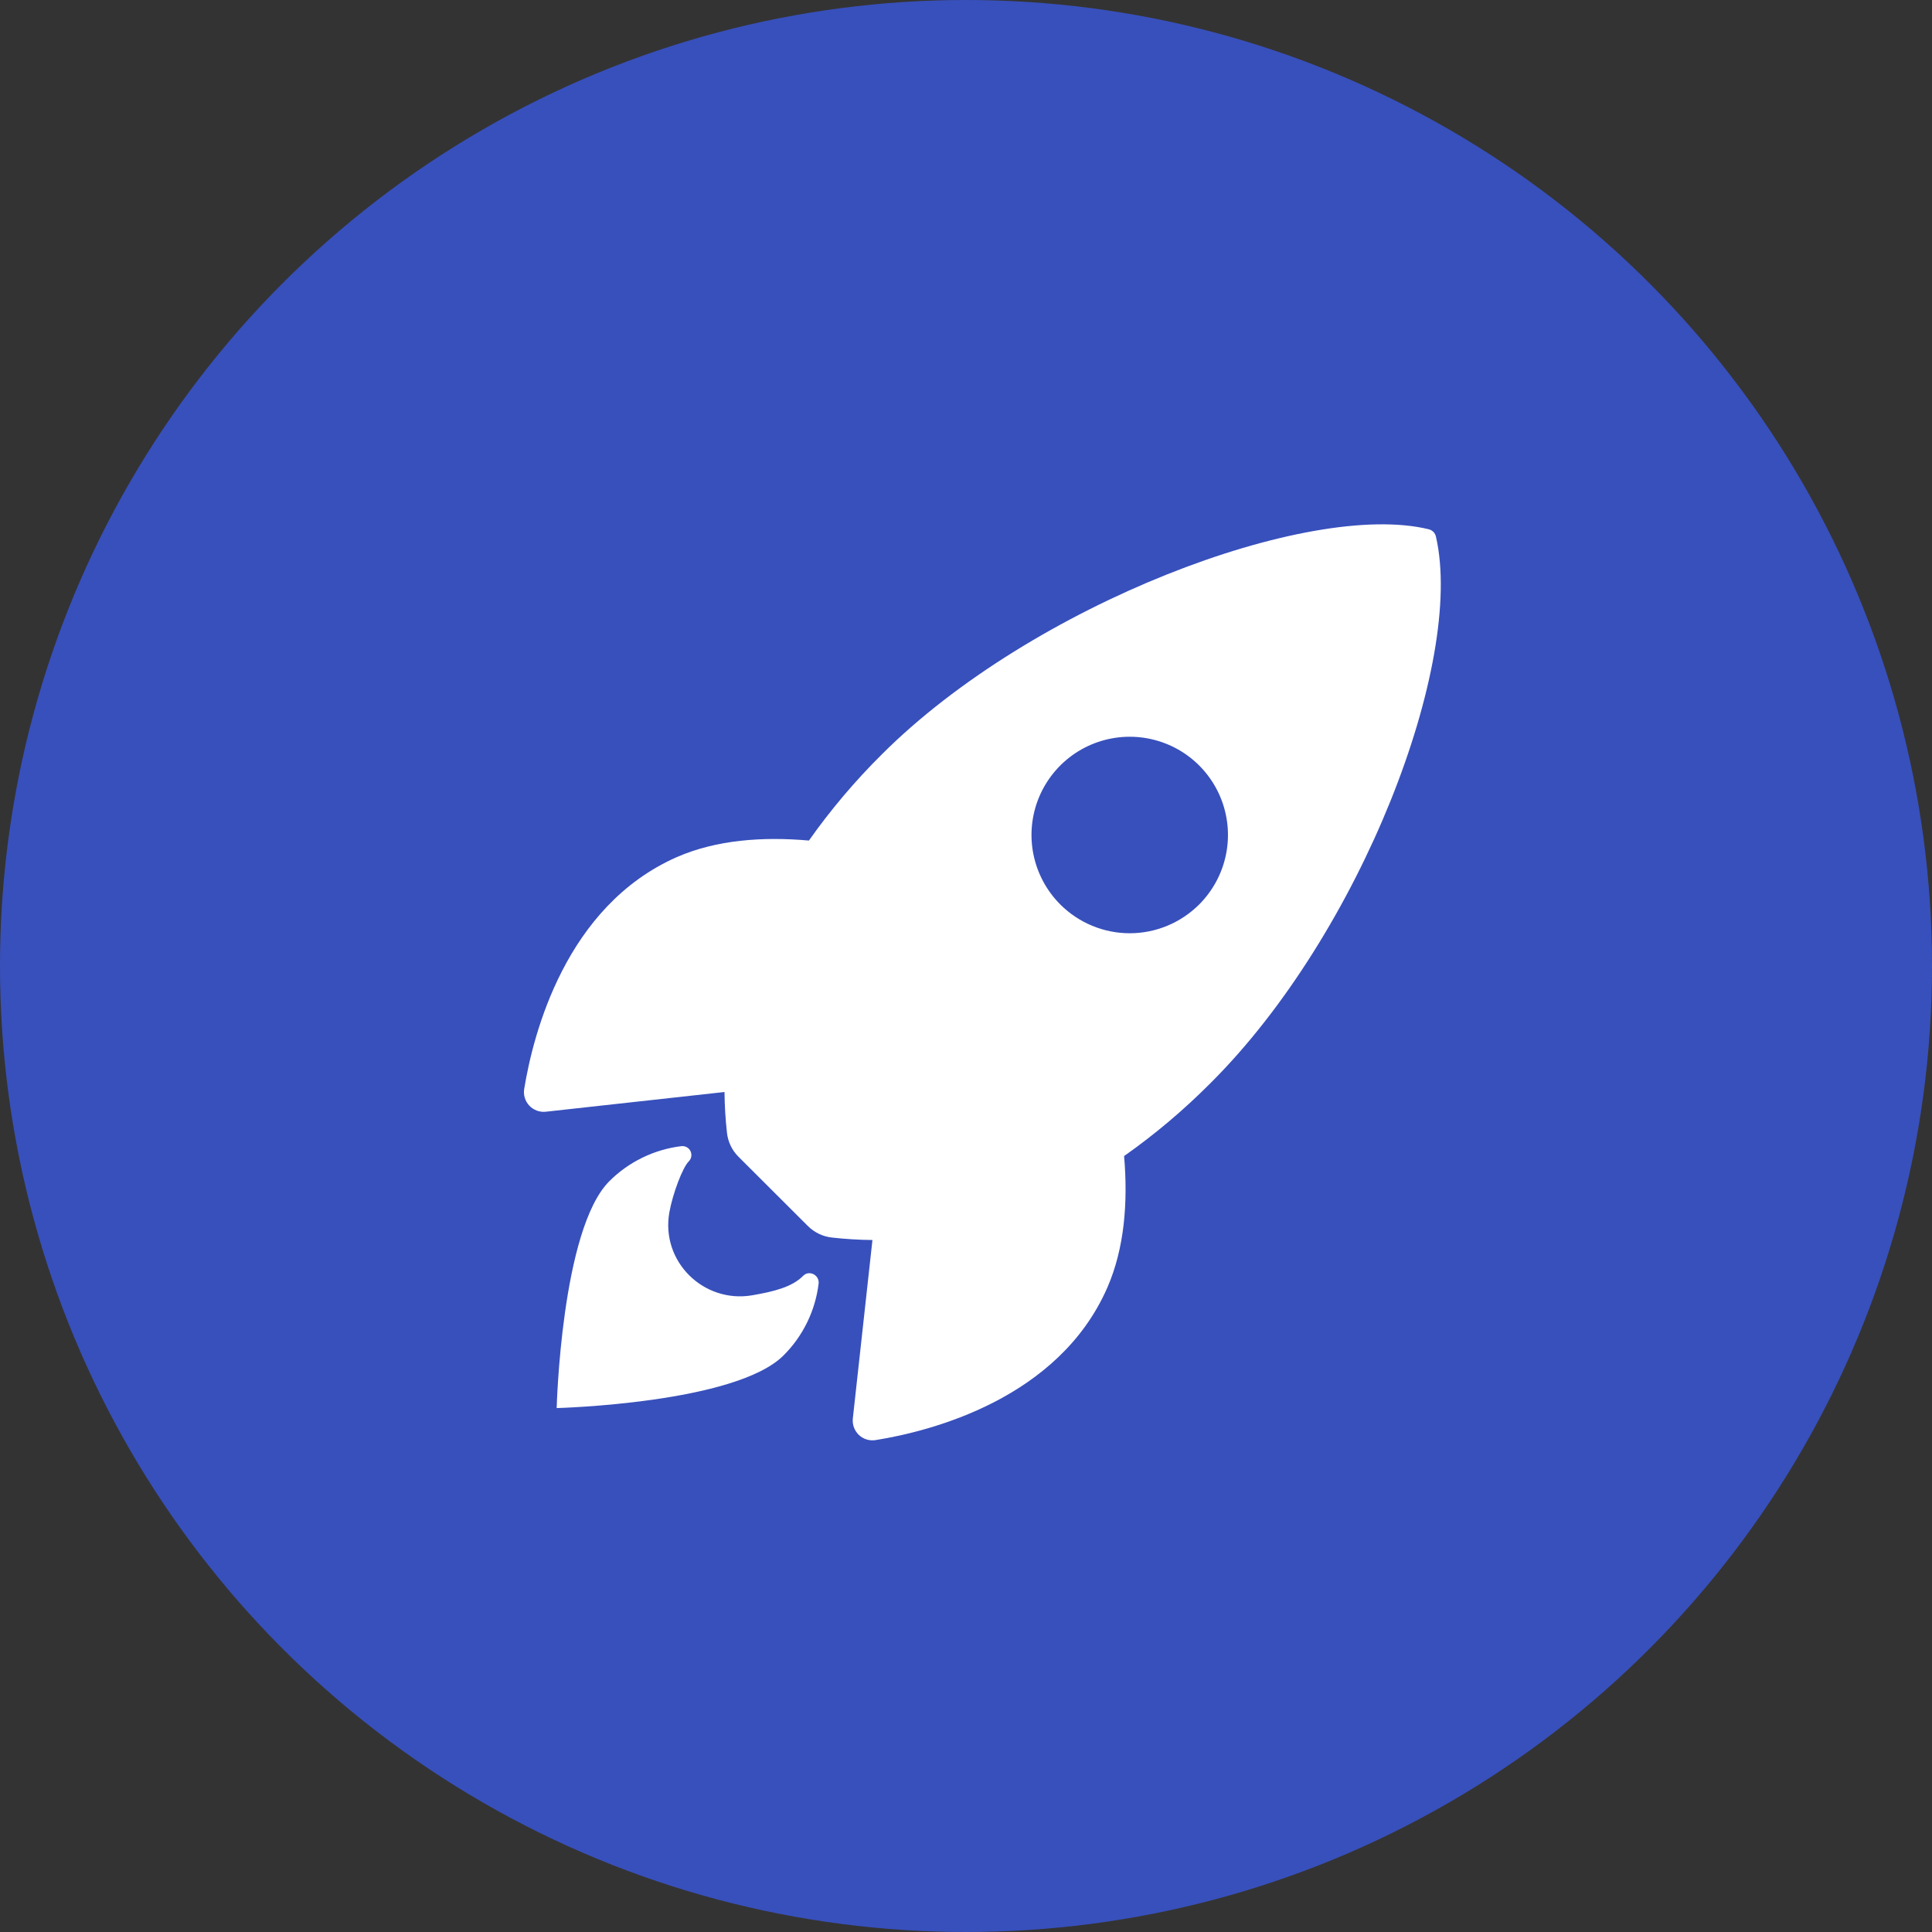
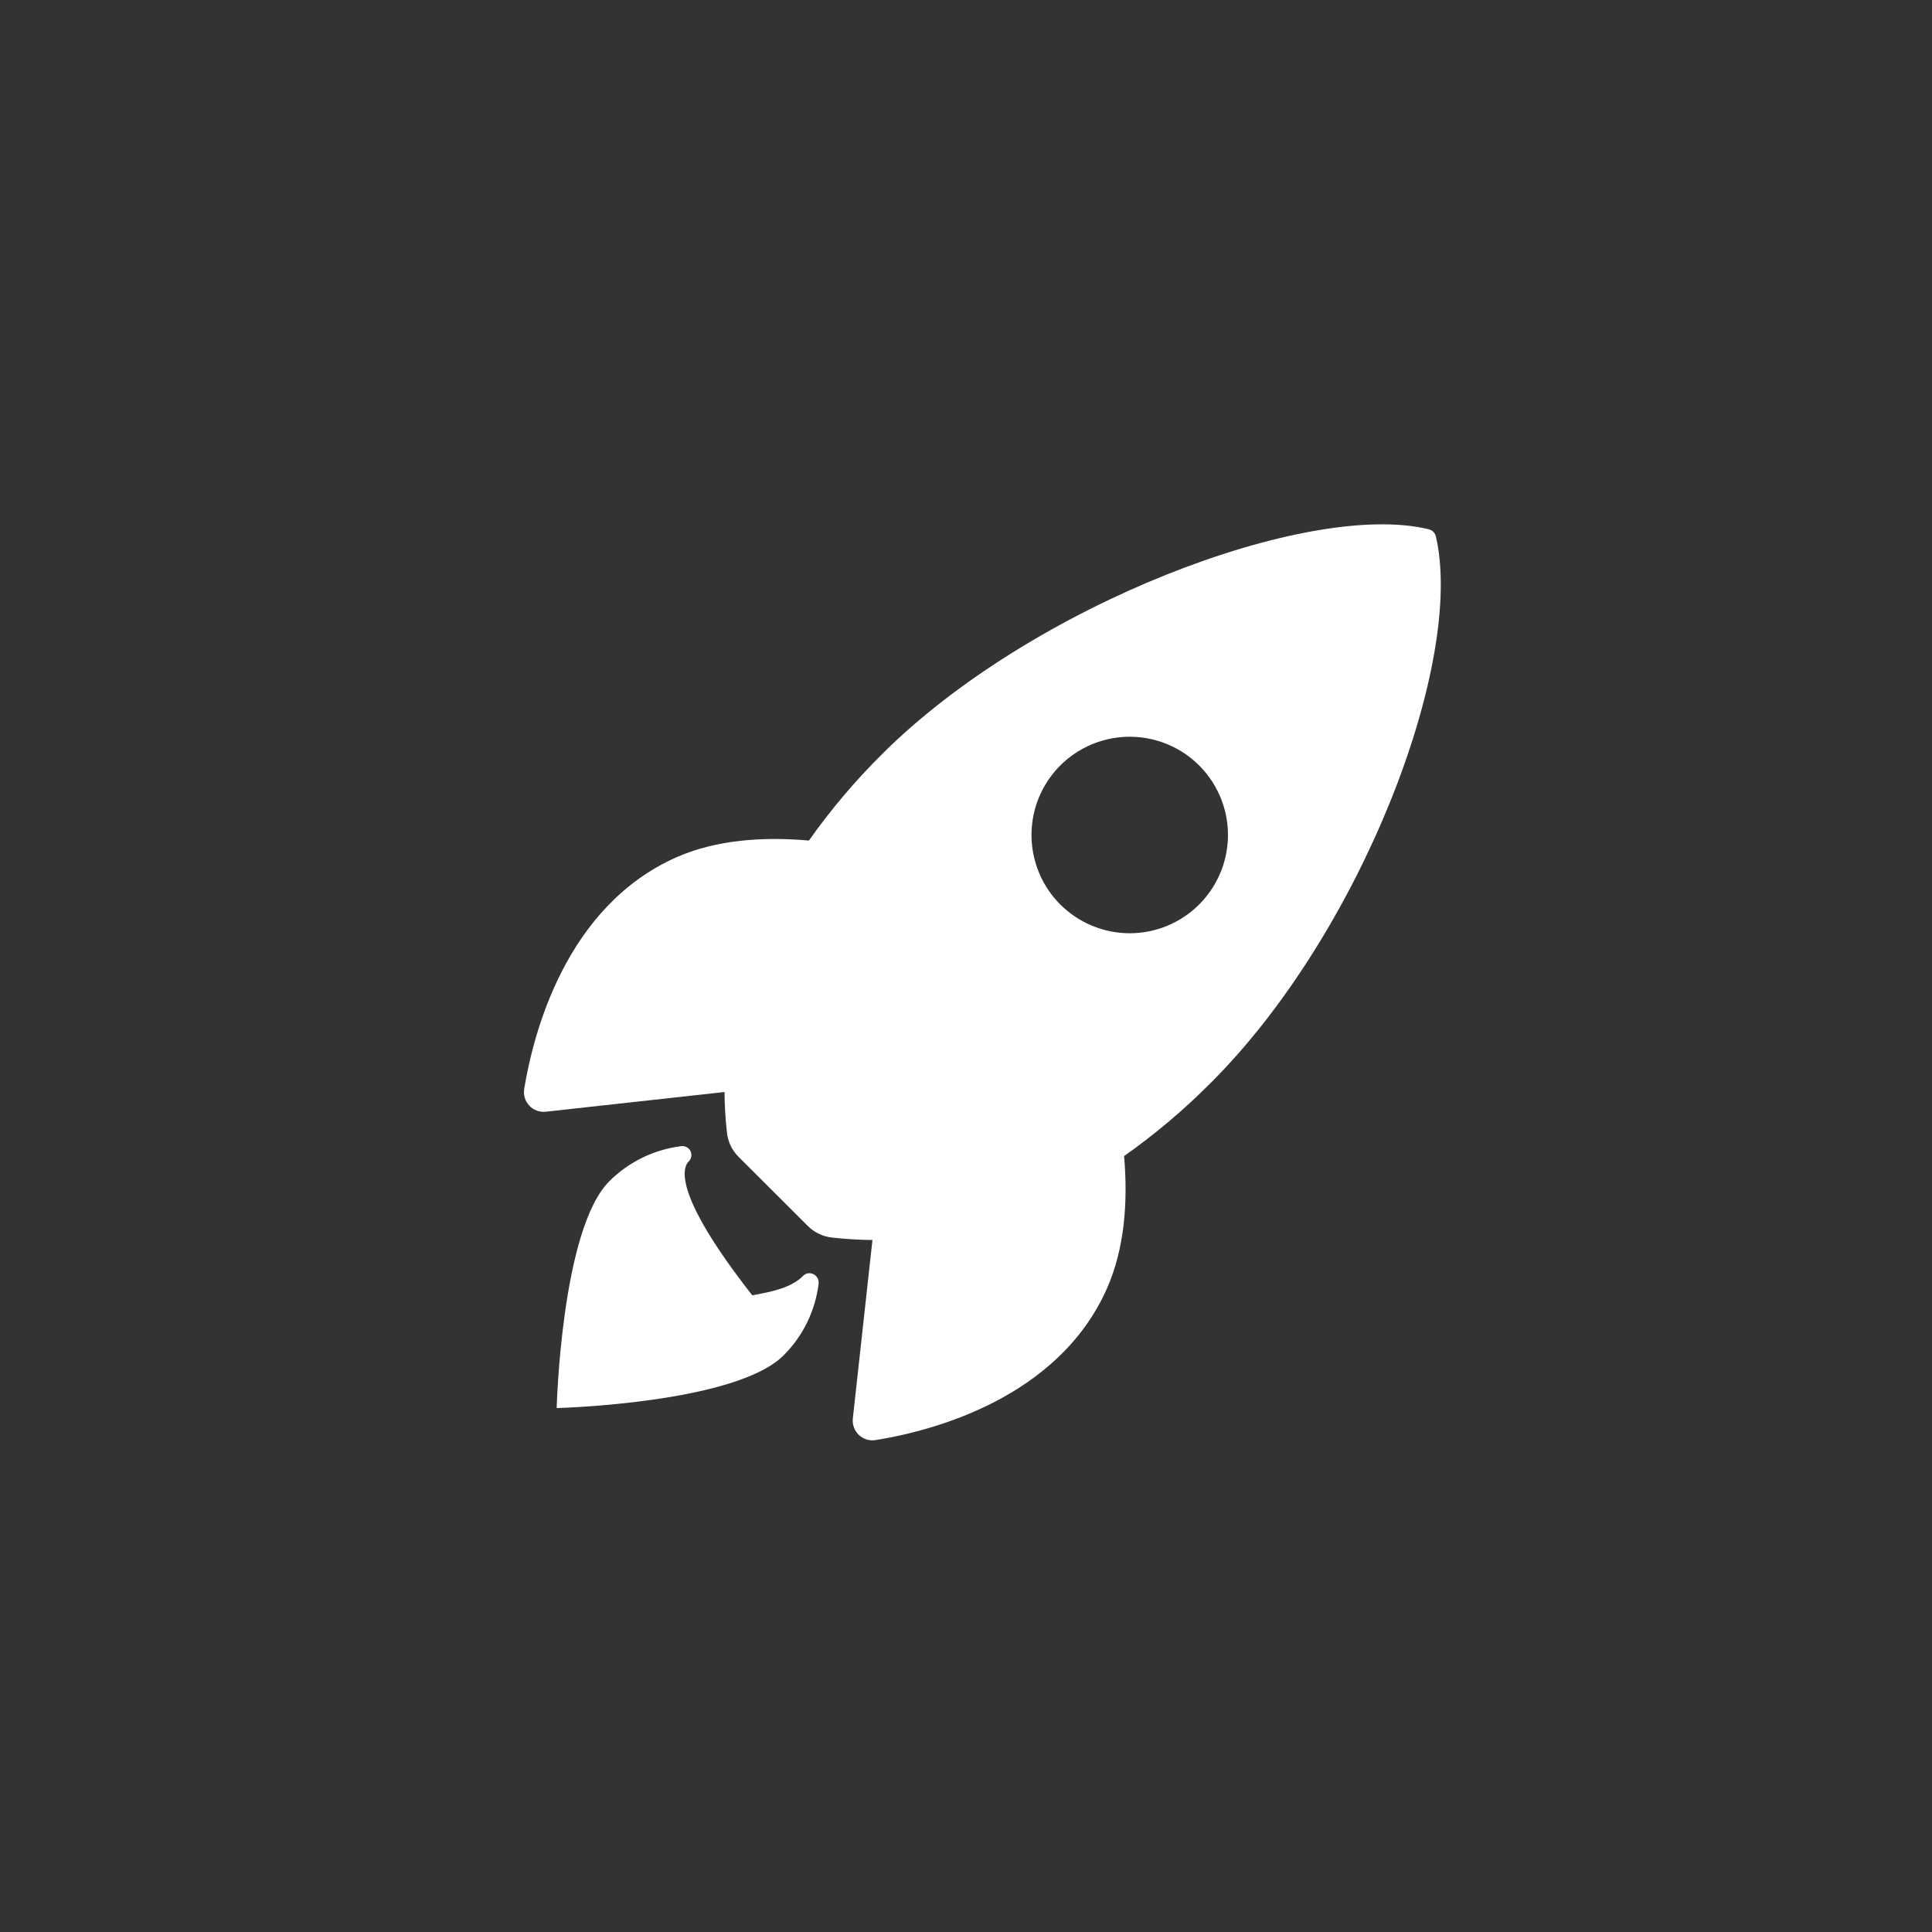
<svg xmlns="http://www.w3.org/2000/svg" width="59" height="59" viewBox="0 0 59 59" fill="none">
  <rect x="0" y="0" width="59" height="59" fill="#333333" stroke="none" />
-   <circle cx="29.5" cy="29.5" r="29.5" fill="#3850BC" />
  <path d="M43.852 16.391C43.841 16.336 43.814 16.285 43.775 16.245C43.736 16.204 43.685 16.176 43.631 16.163C39.97 15.268 31.512 18.457 26.929 23.038C26.112 23.848 25.367 24.729 24.703 25.669C23.289 25.544 21.876 25.648 20.672 26.173C17.274 27.669 16.284 31.571 16.009 33.25C15.993 33.342 15.999 33.436 16.026 33.525C16.053 33.615 16.1 33.696 16.164 33.764C16.228 33.832 16.307 33.884 16.394 33.916C16.482 33.949 16.576 33.96 16.668 33.95L22.125 33.348C22.129 33.76 22.154 34.17 22.199 34.579C22.227 34.863 22.353 35.129 22.556 35.329L24.669 37.438C24.87 37.64 25.135 37.766 25.419 37.794C25.825 37.839 26.234 37.864 26.643 37.868L26.044 43.318C26.034 43.411 26.046 43.504 26.078 43.592C26.111 43.679 26.163 43.758 26.23 43.822C26.298 43.886 26.38 43.933 26.469 43.96C26.558 43.987 26.652 43.993 26.744 43.977C28.42 43.709 32.329 42.719 33.816 39.321C34.341 38.117 34.449 36.711 34.328 35.304C35.27 34.64 36.153 33.895 36.966 33.077C41.562 28.503 44.734 20.234 43.852 16.391ZM32.379 27.621C31.96 27.201 31.674 26.667 31.558 26.085C31.442 25.503 31.501 24.899 31.728 24.351C31.955 23.803 32.34 23.334 32.833 23.004C33.327 22.675 33.907 22.499 34.5 22.499C35.093 22.499 35.673 22.675 36.167 23.004C36.66 23.334 37.045 23.803 37.272 24.351C37.499 24.899 37.558 25.503 37.442 26.085C37.326 26.667 37.04 27.201 36.621 27.621C36.342 27.899 36.012 28.12 35.648 28.271C35.284 28.422 34.894 28.5 34.5 28.5C34.106 28.5 33.716 28.422 33.352 28.271C32.988 28.12 32.658 27.899 32.379 27.621Z" fill="white" />
-   <path d="M24.525 38.964C24.183 39.307 23.633 39.441 22.972 39.556C21.486 39.809 20.174 38.525 20.441 37.023C20.543 36.454 20.844 35.656 21.032 35.468C21.073 35.428 21.1 35.376 21.11 35.319C21.119 35.263 21.111 35.205 21.086 35.153C21.061 35.101 21.02 35.059 20.969 35.032C20.919 35.005 20.861 34.995 20.804 35.002C19.973 35.104 19.2 35.481 18.608 36.072C17.139 37.543 17 43 17 43C17 43 22.46 42.861 23.929 41.391C24.523 40.799 24.9 40.025 25 39.193C25.023 38.932 24.705 38.776 24.525 38.964V38.964Z" fill="white" />
+   <path d="M24.525 38.964C24.183 39.307 23.633 39.441 22.972 39.556C20.543 36.454 20.844 35.656 21.032 35.468C21.073 35.428 21.1 35.376 21.11 35.319C21.119 35.263 21.111 35.205 21.086 35.153C21.061 35.101 21.02 35.059 20.969 35.032C20.919 35.005 20.861 34.995 20.804 35.002C19.973 35.104 19.2 35.481 18.608 36.072C17.139 37.543 17 43 17 43C17 43 22.46 42.861 23.929 41.391C24.523 40.799 24.9 40.025 25 39.193C25.023 38.932 24.705 38.776 24.525 38.964V38.964Z" fill="white" />
</svg>